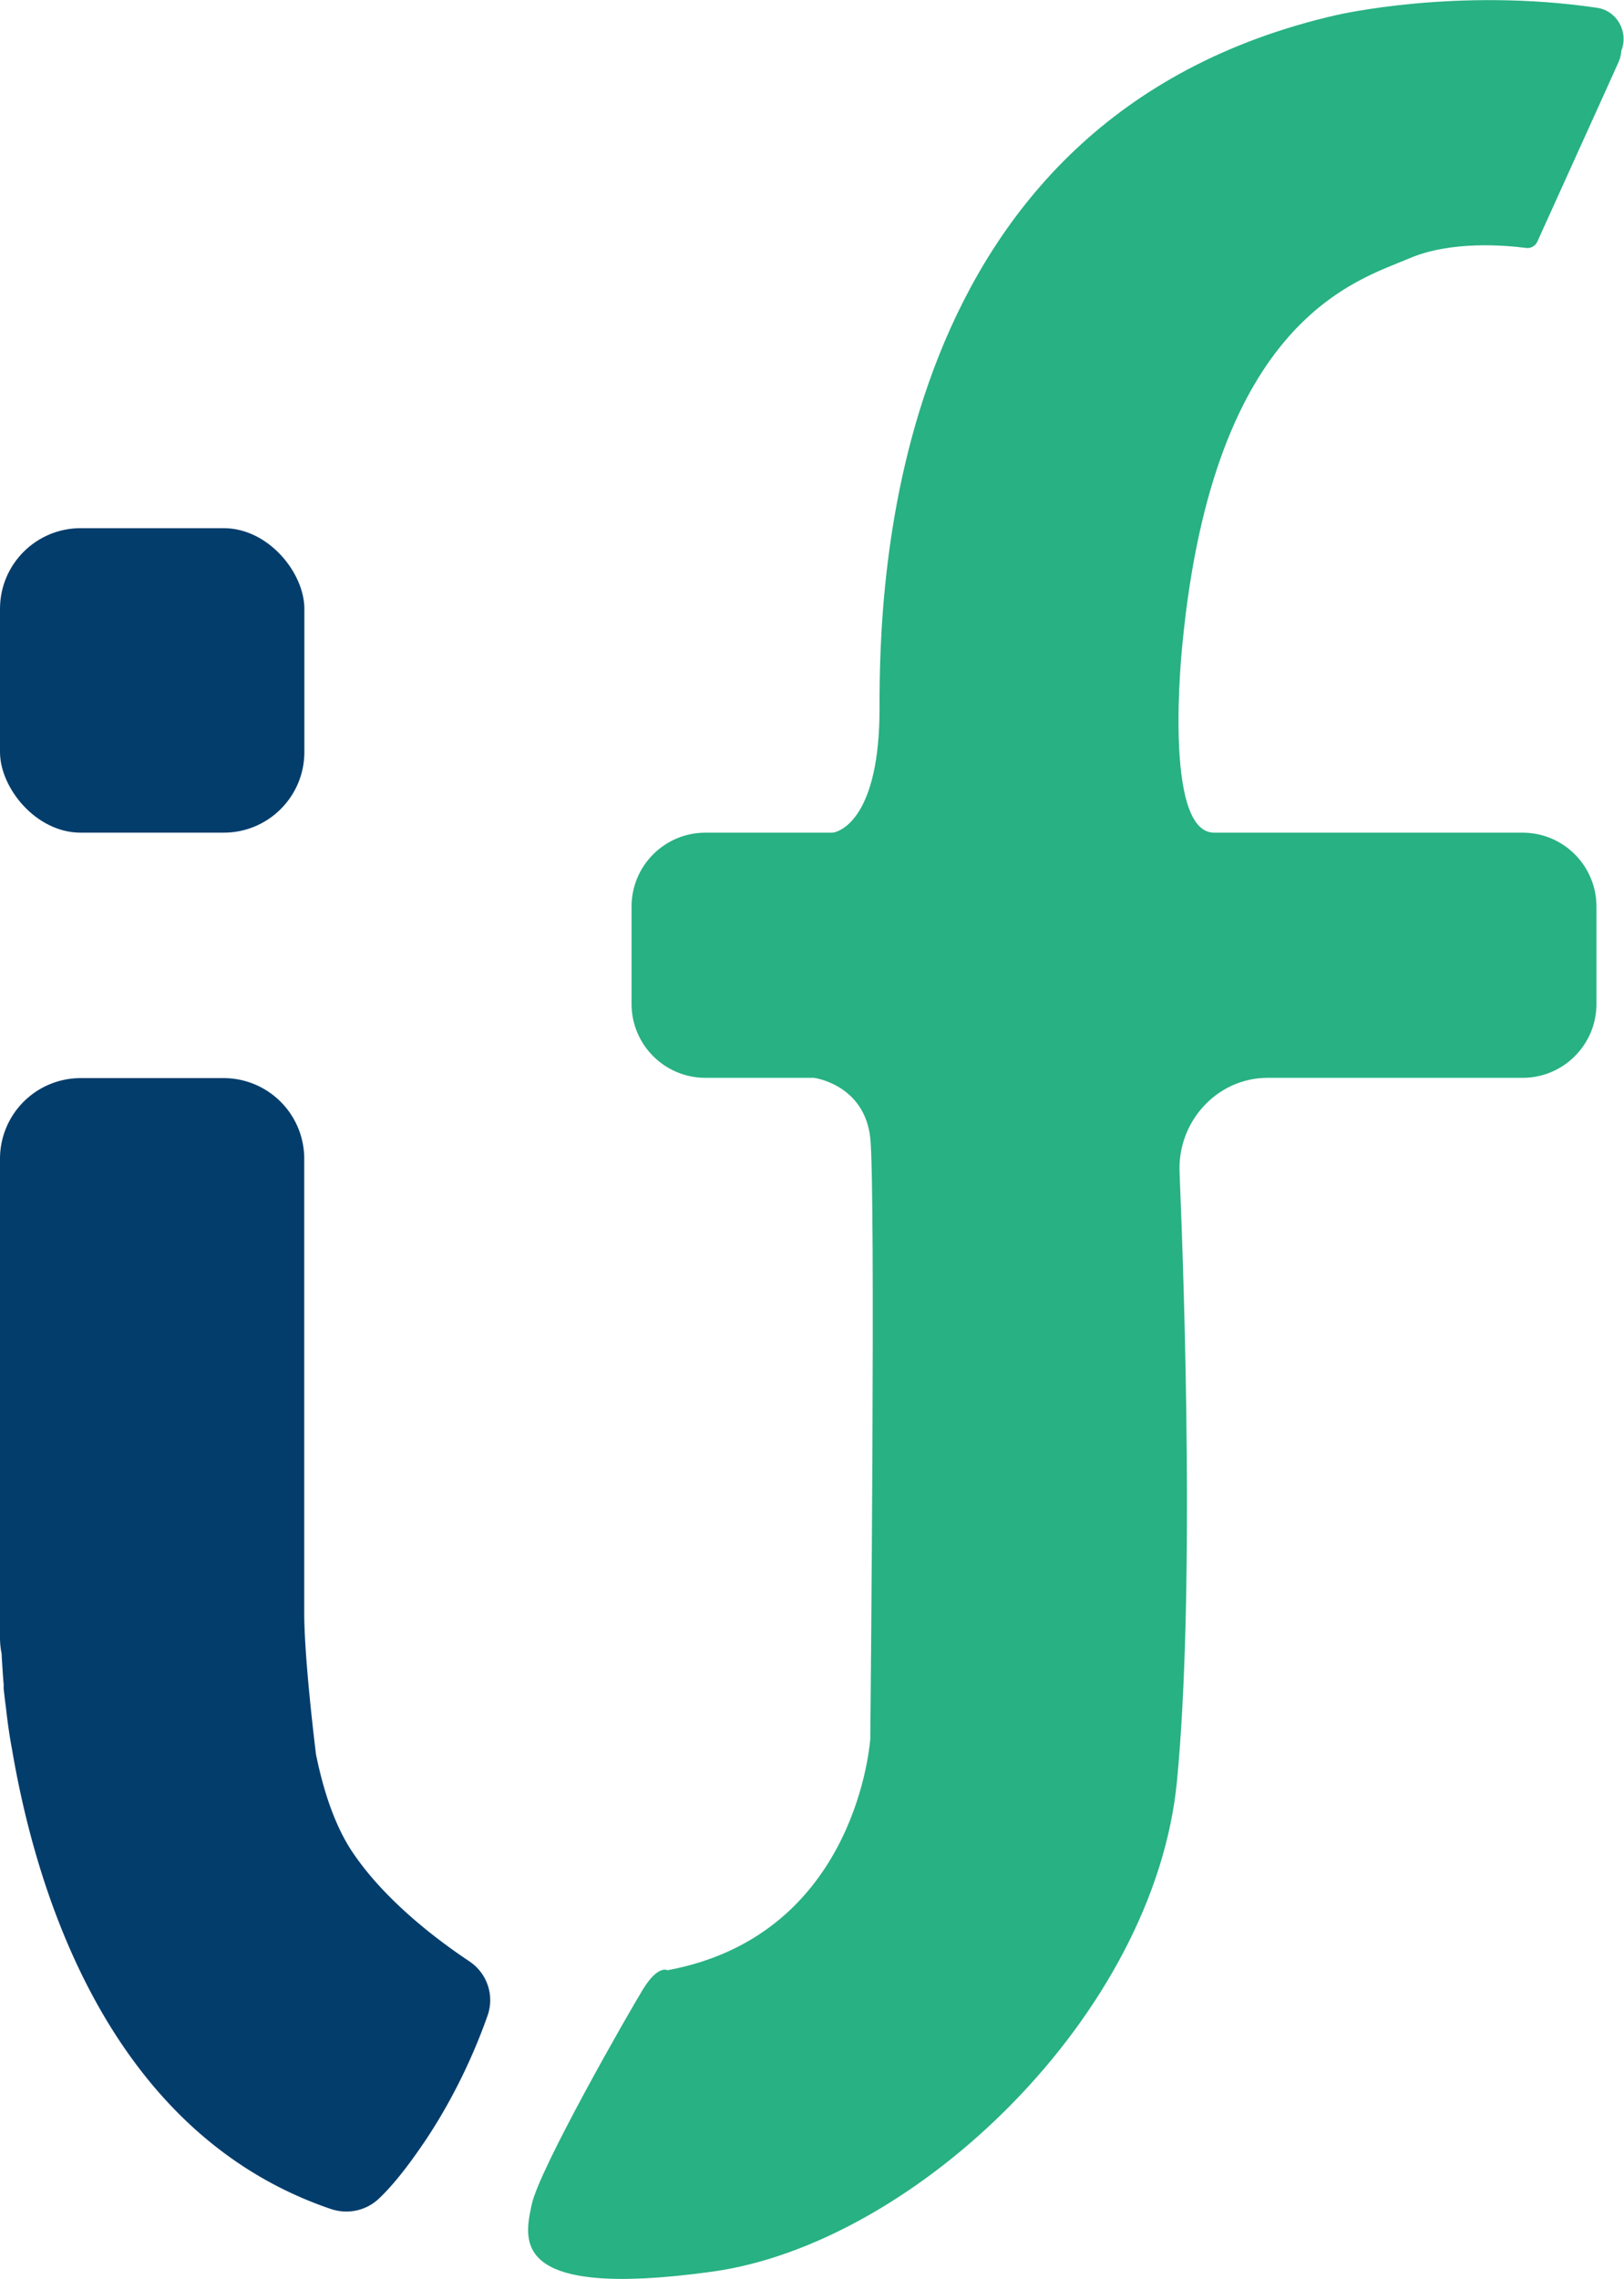
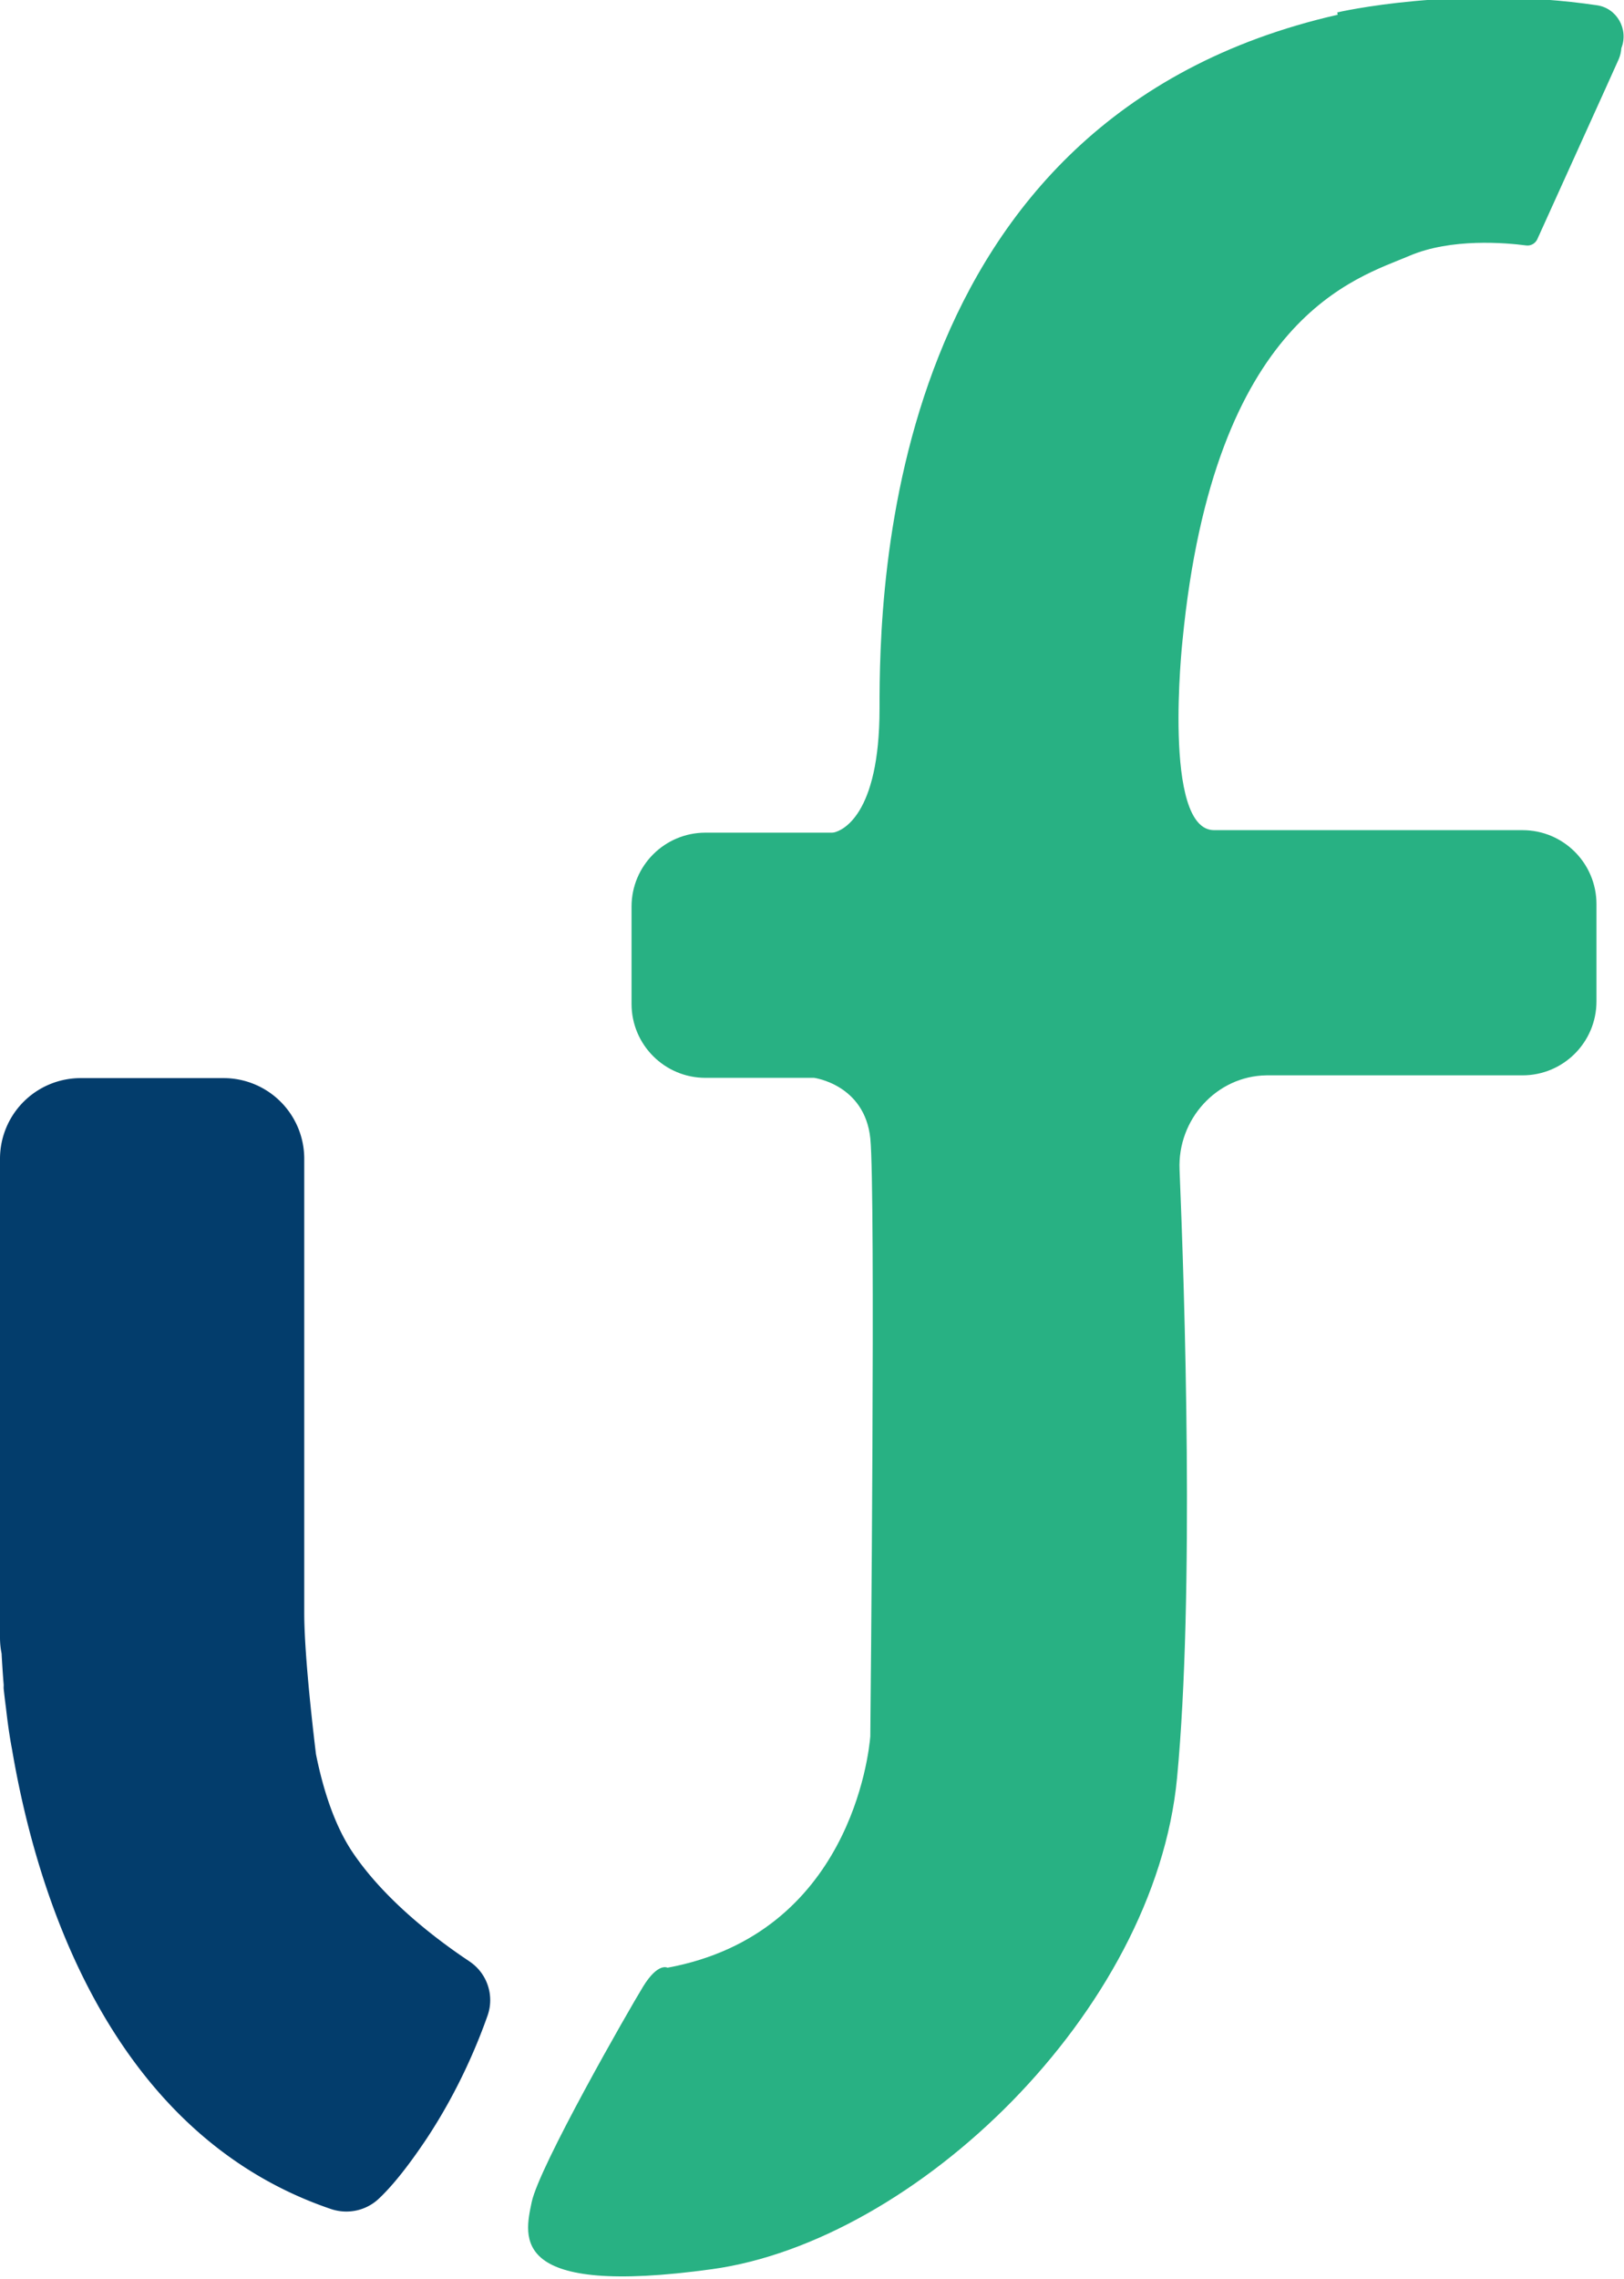
<svg xmlns="http://www.w3.org/2000/svg" id="Layer_2" data-name="Layer 2" viewBox="0 0 123.25 172.9">
  <defs>
    <style>.cls-2{fill:#033d6c}</style>
  </defs>
  <g id="Layer_1-2" data-name="Layer 1">
-     <rect width="23.1" height="23.1" y="40.07" class="cls-2" rx="6.12" ry="6.12" />
    <path d="M35.63 148.8c-2.47-1.64-6.44-4.64-8.9-8.32-1.37-2.06-2.22-4.77-2.75-7.4-.11-.9-.89-7.32-.89-10.7V87.91a6.12 6.12 0 0 0-6.12-6.12H6.12A6.12 6.12 0 0 0 0 87.91v36.33c0 .41.04.81.12 1.2.04.73.09 1.54.16 2.38 0 .1-.01.2 0 .31.05.46.11.97.18 1.5.12 1.07.27 2.13.45 3.07 1.85 10.92 7.41 29.17 24.19 34.88 1.26.43 2.65.15 3.63-.76.9-.84 2.1-2.25 3.66-4.59 2.34-3.54 3.8-7.01 4.61-9.31.54-1.52-.02-3.21-1.36-4.11Z" class="cls-2" />
-     <path d="M101.52 1.12C67.17 8.93 66.75 44.73 66.75 53.76c0 8.17-2.89 9.26-3.44 9.39-.06.01-.11.02-.17.02h-9.6c-3.1 0-5.61 2.51-5.61 5.61v7.38c0 3.1 2.51 5.61 5.61 5.61h8.24s3.84.5 4.27 4.59c.41 3.99.02 43.3 0 45.37v.19c-.11 1.31-1.55 14.99-15.39 17.55 0 0-.71-.42-1.84 1.41-1.13 1.84-7.91 13.69-8.47 16.38-.56 2.68-1.69 7.2 13.69 5.08 15.39-2.12 33.6-19.48 35.29-37.27 1.32-13.86.58-36.73.19-46.15-.16-3.8 2.8-7.1 6.6-7.15h19.43c3.1 0 5.61-2.51 5.61-5.61v-7.38c0-3.1-2.51-5.61-5.61-5.61H92.14c-3.95 0-2.4-14.35-2.4-14.35 2.4-24.71 13.27-27.53 17.22-29.22 3.17-1.36 7.33-.99 8.86-.79.36.05.7-.15.85-.47l5.13-11.33 1.05-2.33c.12-.28.18-.56.2-.84.56-1.42-.33-3.03-1.85-3.25-10.65-1.57-19.71.54-19.71.54ZM88.13 63.17h.05-.05Z" style="fill:#28b183" />
+     <path d="M101.52 1.12C67.17 8.93 66.75 44.73 66.75 53.76c0 8.17-2.89 9.26-3.44 9.39-.06.01-.11.02-.17.02h-9.6c-3.1 0-5.61 2.51-5.61 5.61v7.38c0 3.1 2.51 5.61 5.61 5.61h8.24s3.84.5 4.27 4.59c.41 3.99.02 43.3 0 45.37c-.11 1.31-1.55 14.99-15.39 17.55 0 0-.71-.42-1.84 1.41-1.13 1.84-7.91 13.69-8.47 16.38-.56 2.68-1.69 7.2 13.69 5.08 15.39-2.12 33.6-19.48 35.29-37.27 1.32-13.86.58-36.73.19-46.15-.16-3.8 2.8-7.1 6.6-7.15h19.43c3.1 0 5.61-2.51 5.61-5.61v-7.38c0-3.1-2.51-5.61-5.61-5.61H92.14c-3.95 0-2.4-14.35-2.4-14.35 2.4-24.71 13.27-27.53 17.22-29.22 3.17-1.36 7.33-.99 8.86-.79.36.05.7-.15.85-.47l5.13-11.33 1.05-2.33c.12-.28.18-.56.2-.84.56-1.42-.33-3.03-1.85-3.25-10.65-1.57-19.71.54-19.71.54ZM88.13 63.17h.05-.05Z" style="fill:#28b183" />
  </g>
</svg>